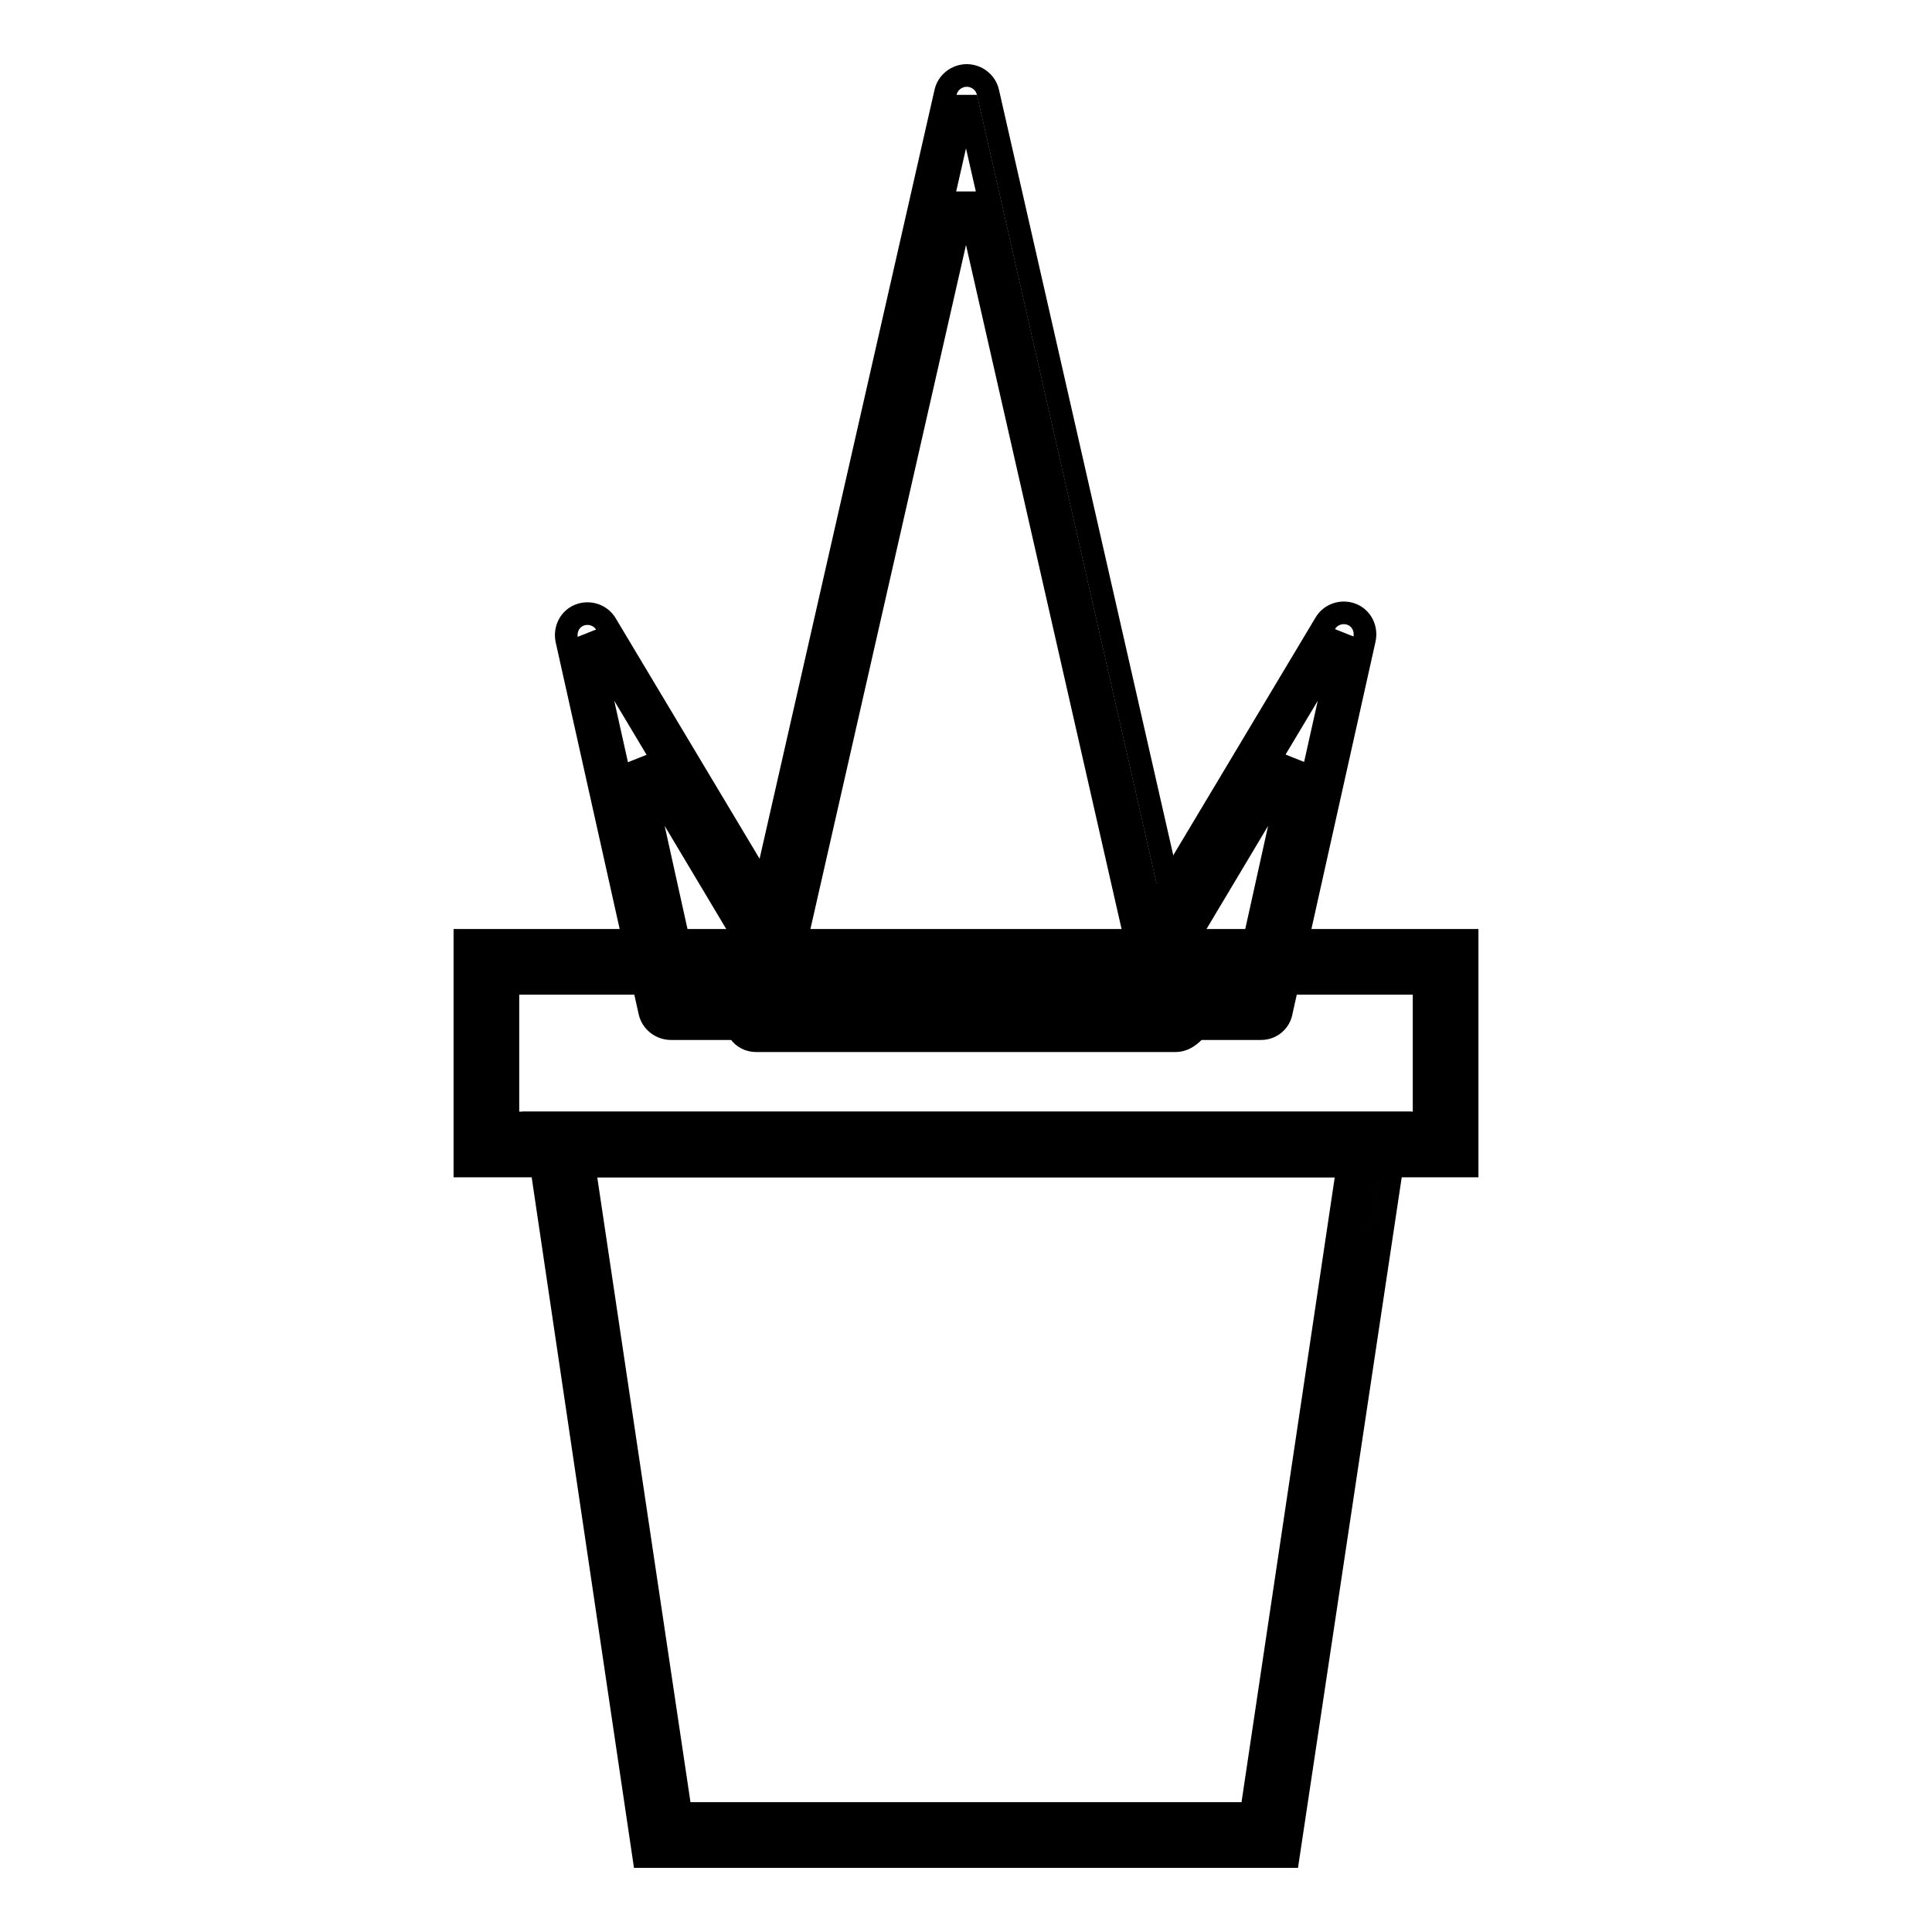
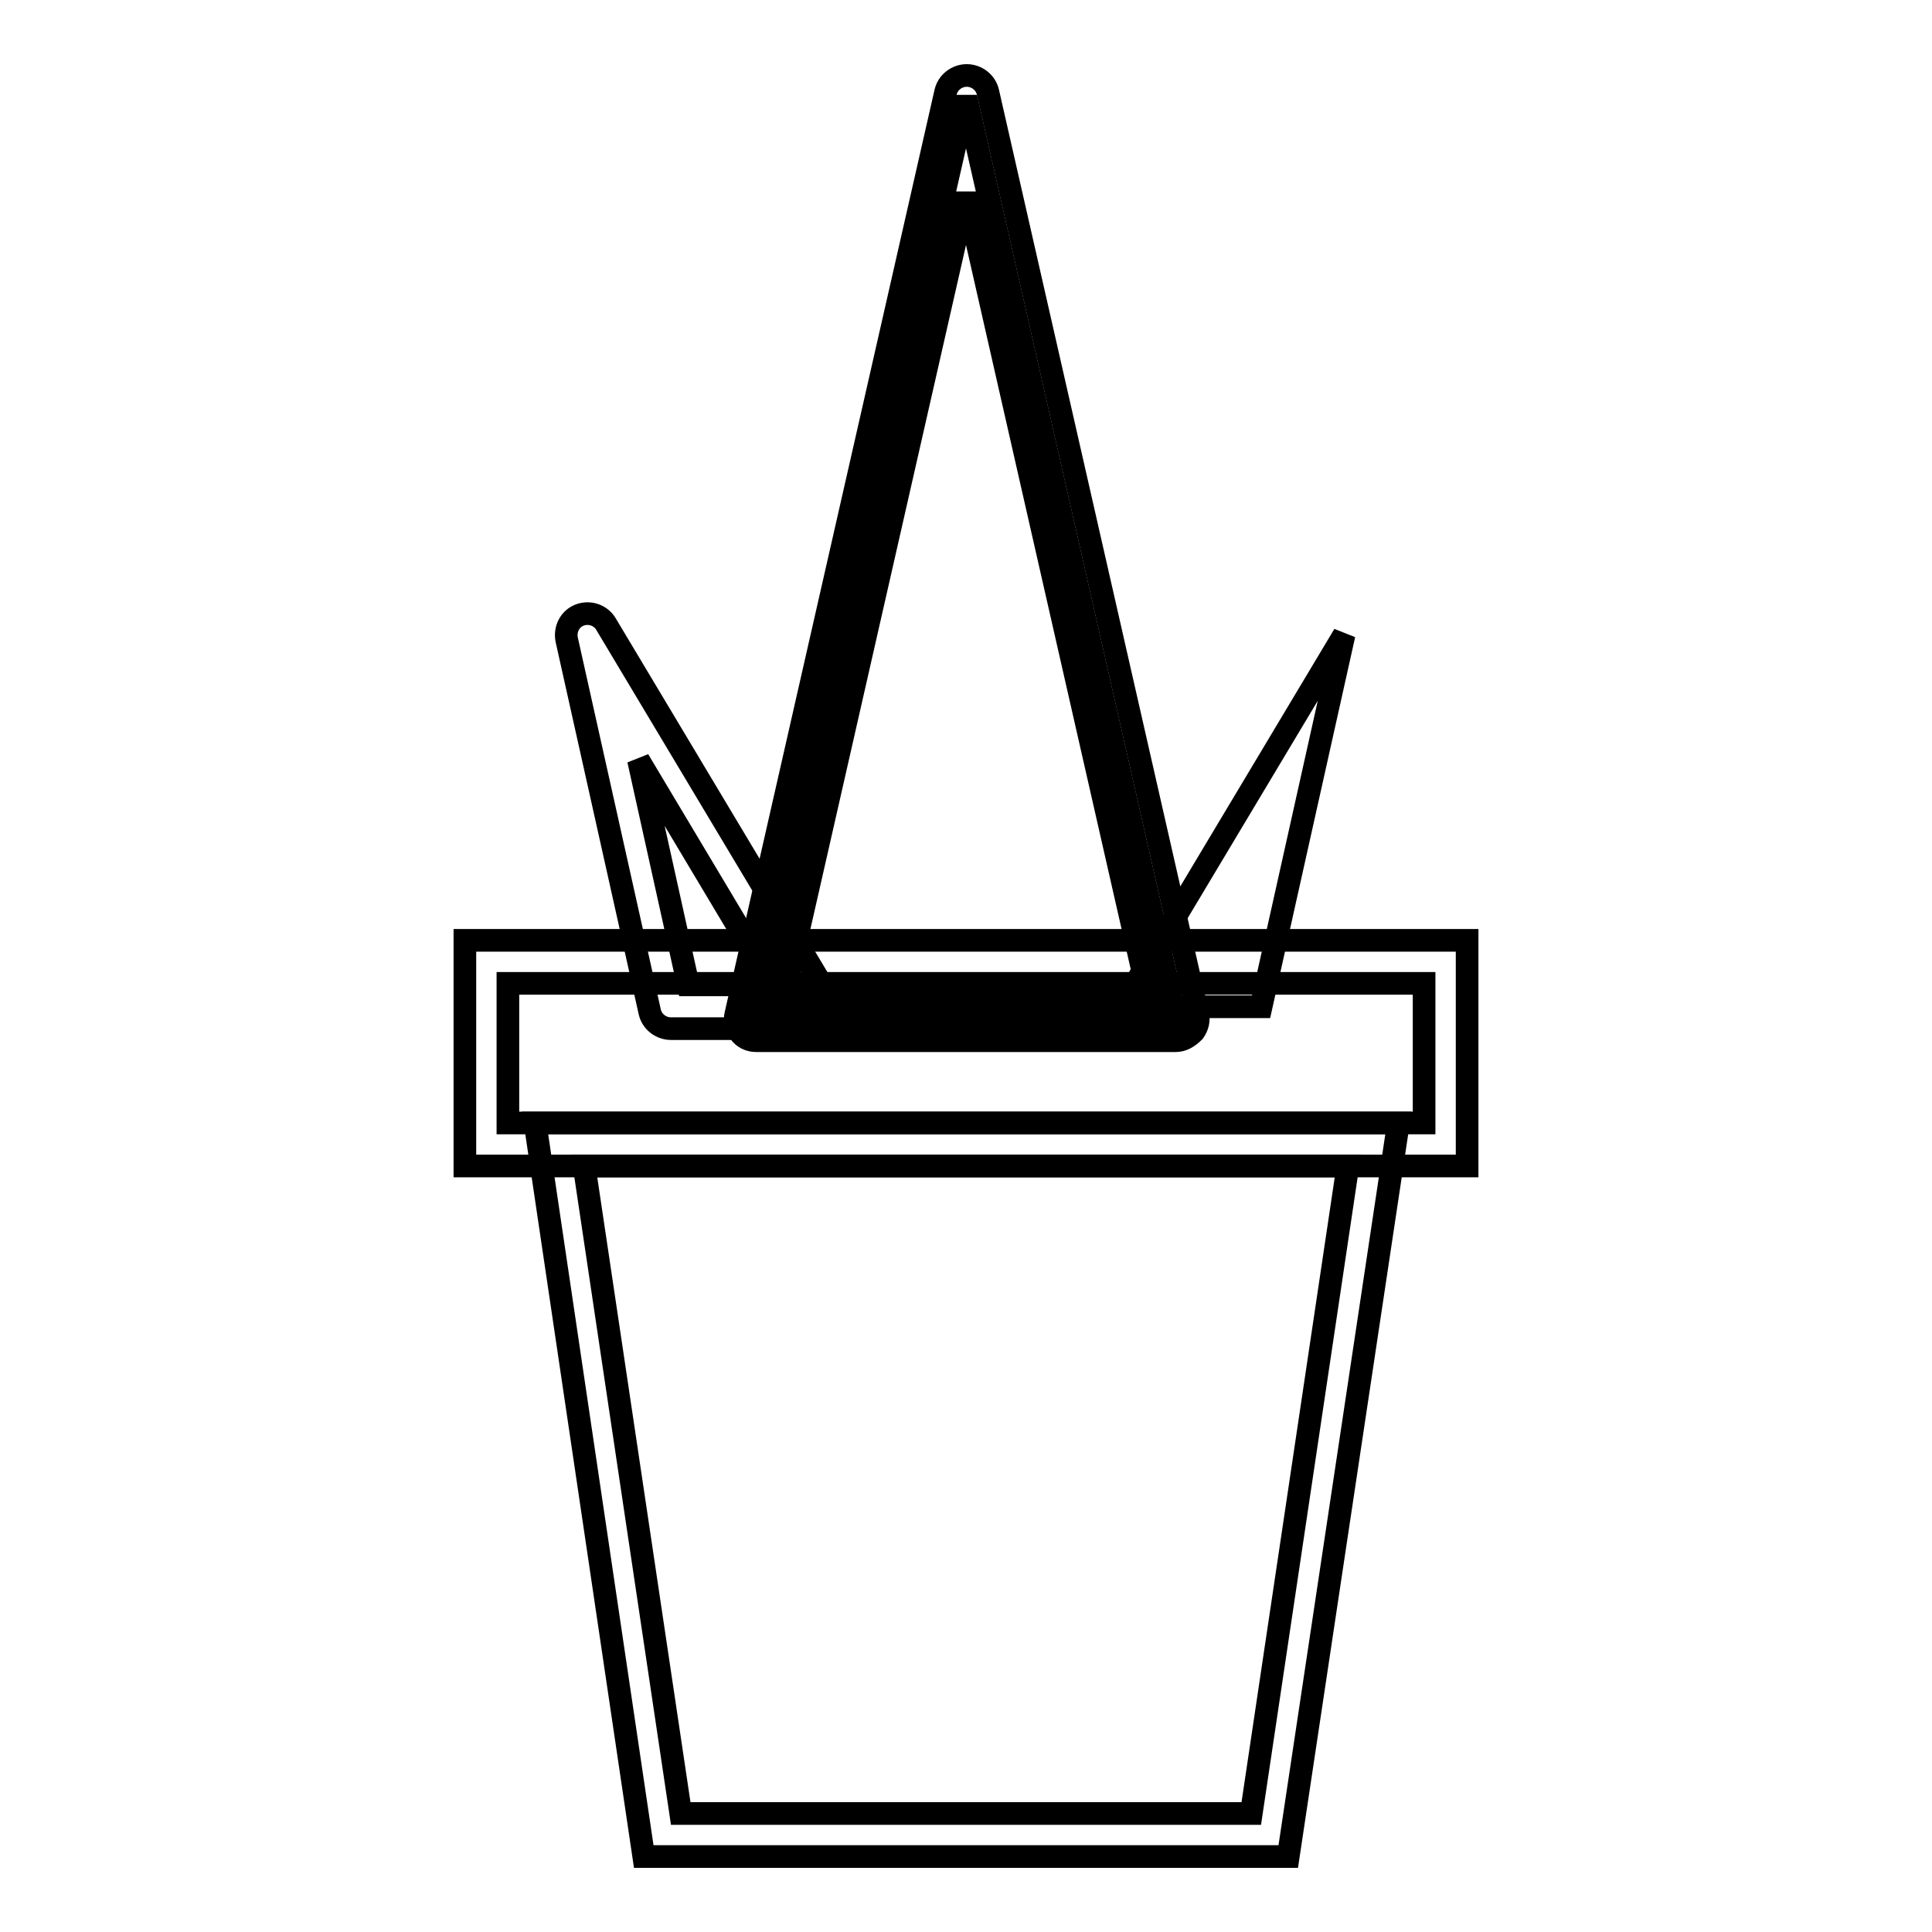
<svg xmlns="http://www.w3.org/2000/svg" version="1.1" x="0px" y="0px" viewBox="0 0 256 256" enable-background="new 0 0 256 256" xml:space="preserve">
  <g>
    <path stroke-width="3" fill-opacity="0" stroke="#000000" d="M100.2,135L128,12.9L155.8,135H100.2z" />
    <path stroke-width="3" fill-opacity="0" stroke="#000000" d="M155.8,137.9h-55.6c-0.9,0-1.7-0.4-2.2-1.1c-0.5-0.7-0.7-1.6-0.5-2.4l27.8-122.2c0.3-1.3,1.5-2.2,2.8-2.2 c1.3,0,2.5,0.9,2.8,2.2l27.8,122.1c0.2,0.9,0,1.7-0.5,2.4C157.5,137.4,156.7,137.9,155.8,137.9L155.8,137.9z M103.8,132.1h48.4 L128,25.7L103.8,132.1z" />
-     <path stroke-width="3" fill-opacity="0" stroke="#000000" d="M88.9,133.4l-11-49.3l29.5,49.3H88.9z" />
    <path stroke-width="3" fill-opacity="0" stroke="#000000" d="M107.4,136.3H88.9c-1.3,0-2.5-0.9-2.8-2.2l-11-49.3c-0.3-1.4,0.4-2.8,1.7-3.3c1.3-0.5,2.8,0,3.5,1.2 l29.5,49.3c0.5,0.9,0.5,2,0,2.9S108.4,136.3,107.4,136.3L107.4,136.3z M91.2,130.5h11.2l-17.8-29.8L91.2,130.5z" />
    <path stroke-width="3" fill-opacity="0" stroke="#000000" d="M167.1,133.4l11-49.3l-29.5,49.3H167.1z" />
-     <path stroke-width="3" fill-opacity="0" stroke="#000000" d="M167.1,136.3h-18.5c-1,0-2-0.5-2.5-1.5c-0.5-0.9-0.5-2,0-2.9l29.5-49.3c0.7-1.2,2.2-1.7,3.5-1.2 c1.3,0.5,2,1.9,1.7,3.3l-11,49.3C169.6,135.3,168.5,136.3,167.1,136.3L167.1,136.3z M153.7,130.5h11.2l6.6-29.8L153.7,130.5 L153.7,130.5z" />
-     <path stroke-width="3" fill-opacity="0" stroke="#000000" d="M64.5,127.4h127.1v24.2H64.5V127.4z" />
    <path stroke-width="3" fill-opacity="0" stroke="#000000" d="M194.4,154.5H61.6v-29.9h132.8V154.5z M67.3,148.8h121.4v-18.5H67.3V148.8z" />
-     <path stroke-width="3" fill-opacity="0" stroke="#000000" d="M168.3,243.1H87.7l-13.6-91.5h107.8L168.3,243.1z" />
    <path stroke-width="3" fill-opacity="0" stroke="#000000" d="M170.7,246H85.3l-14.4-97.2h114.4L170.7,246L170.7,246z M90.2,240.3h75.6l12.8-85.8H77.4L90.2,240.3 L90.2,240.3z" />
  </g>
</svg>